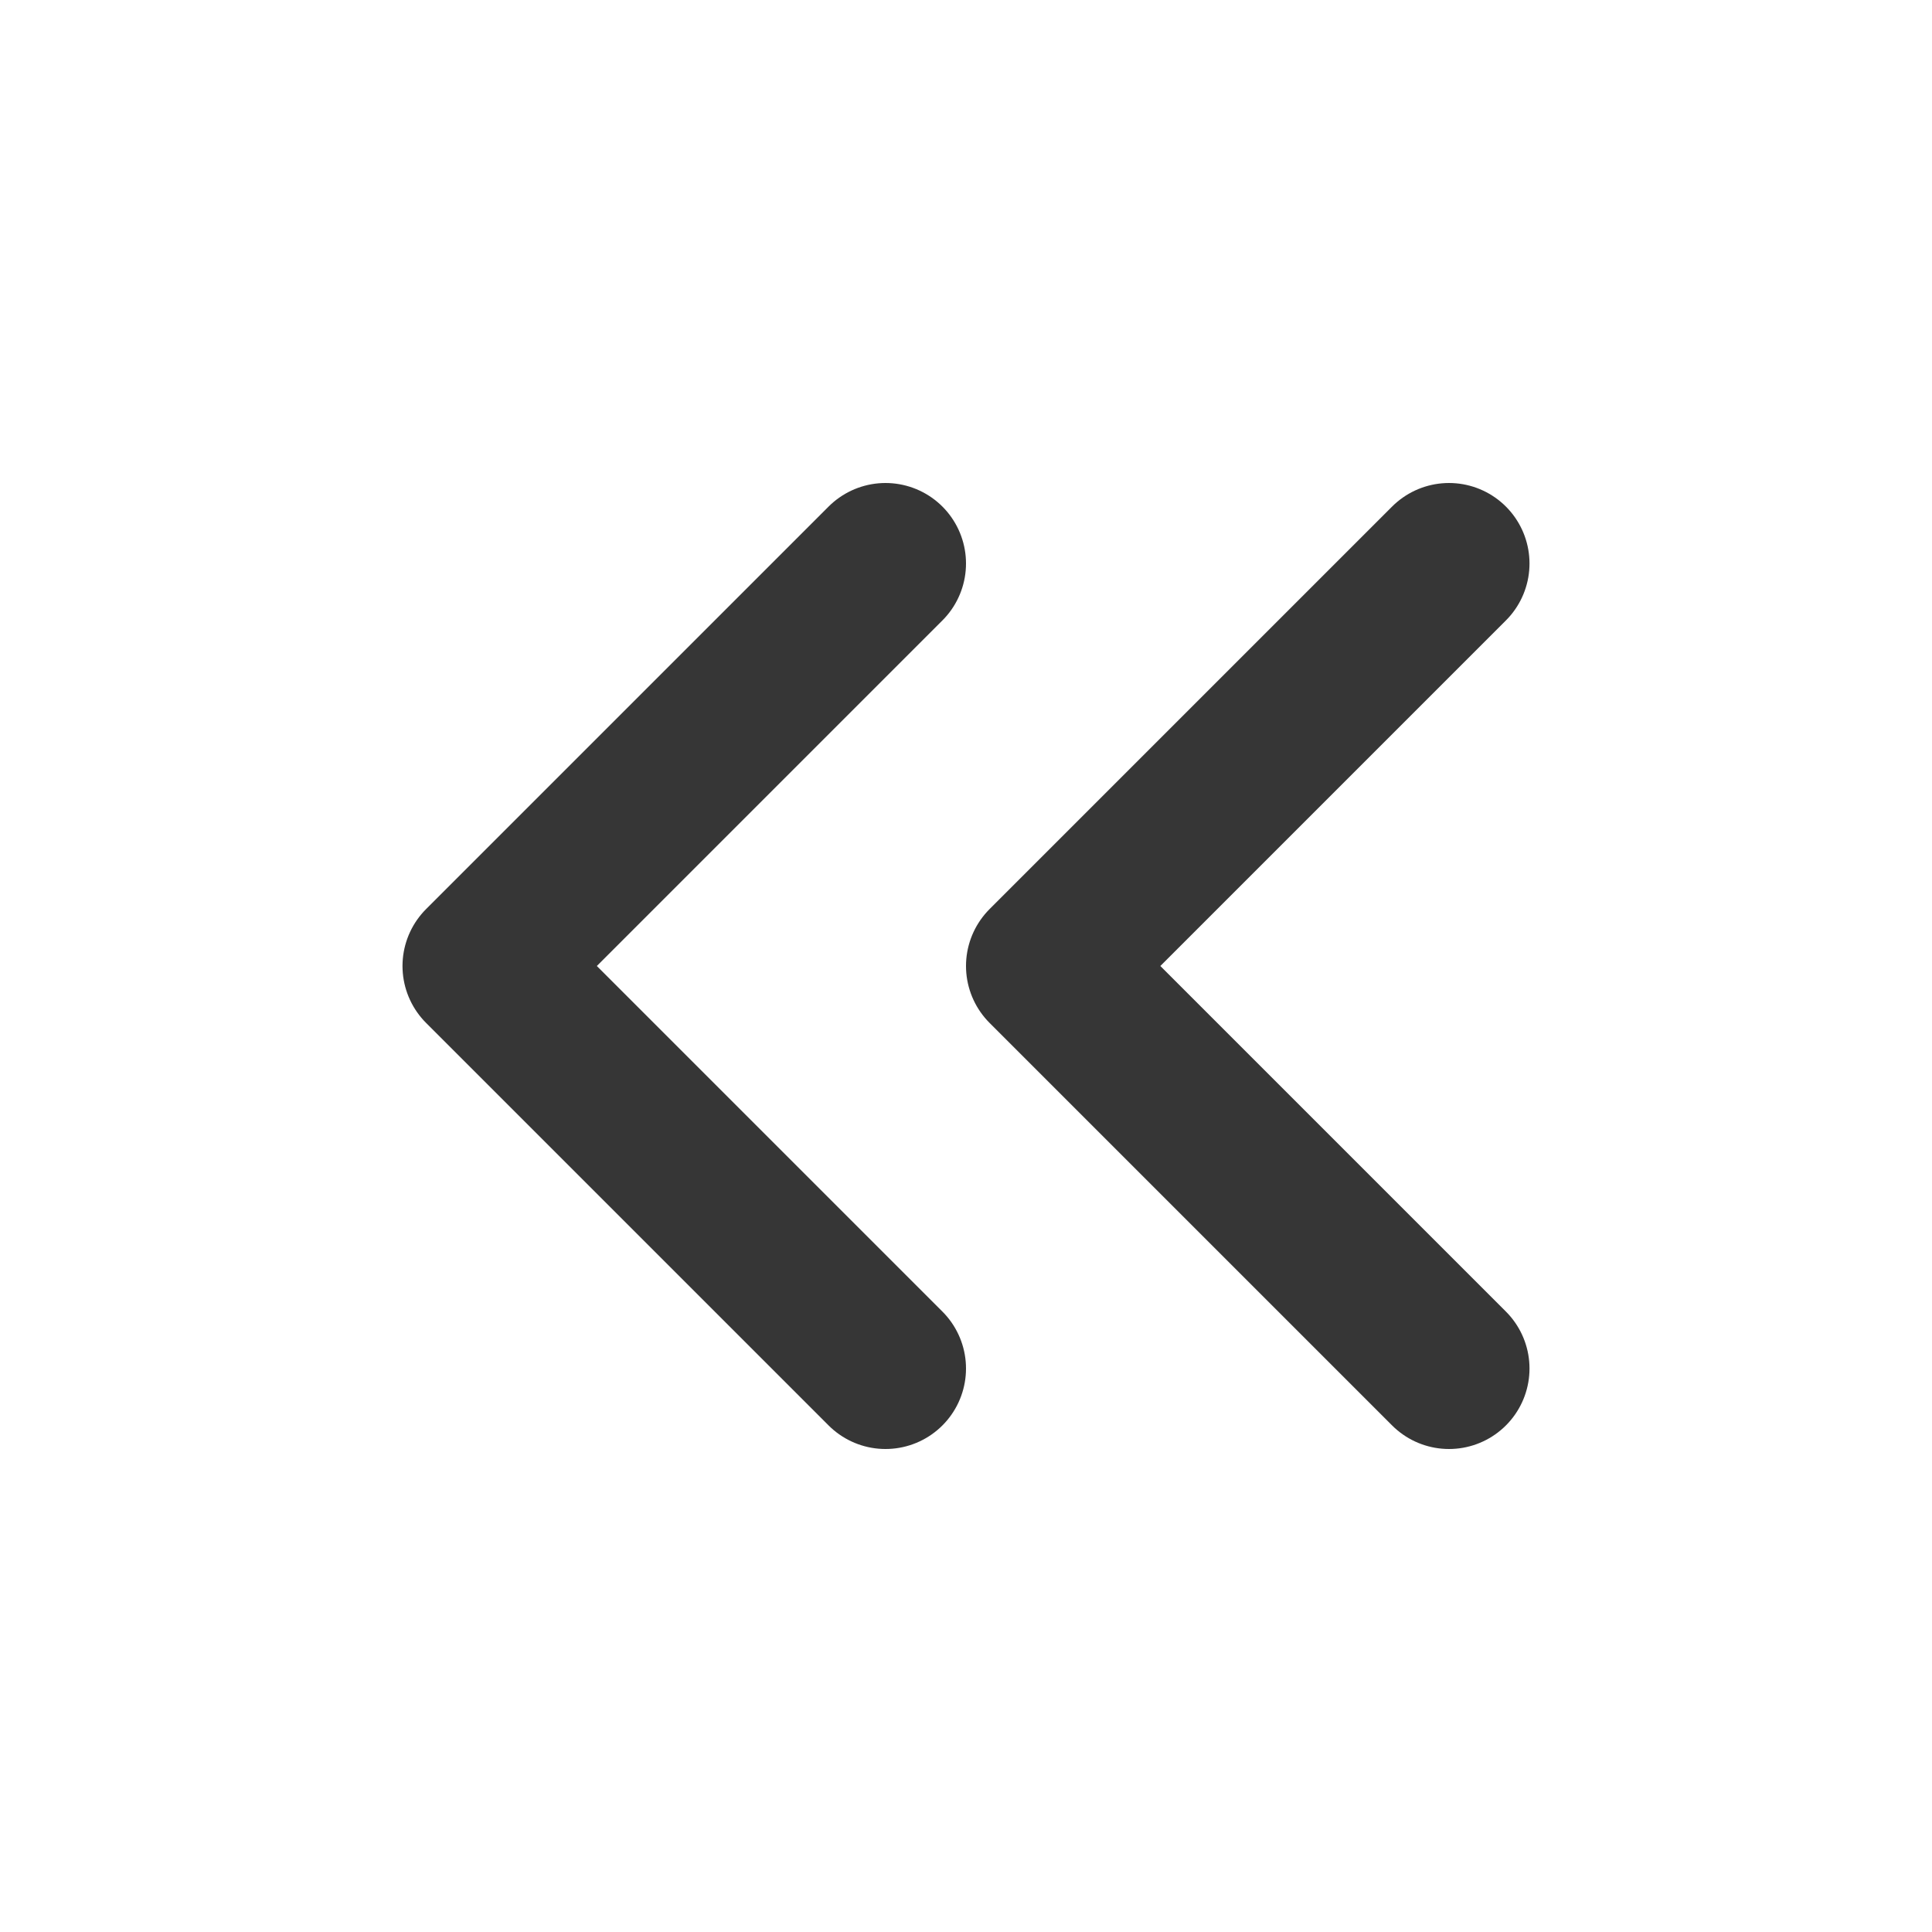
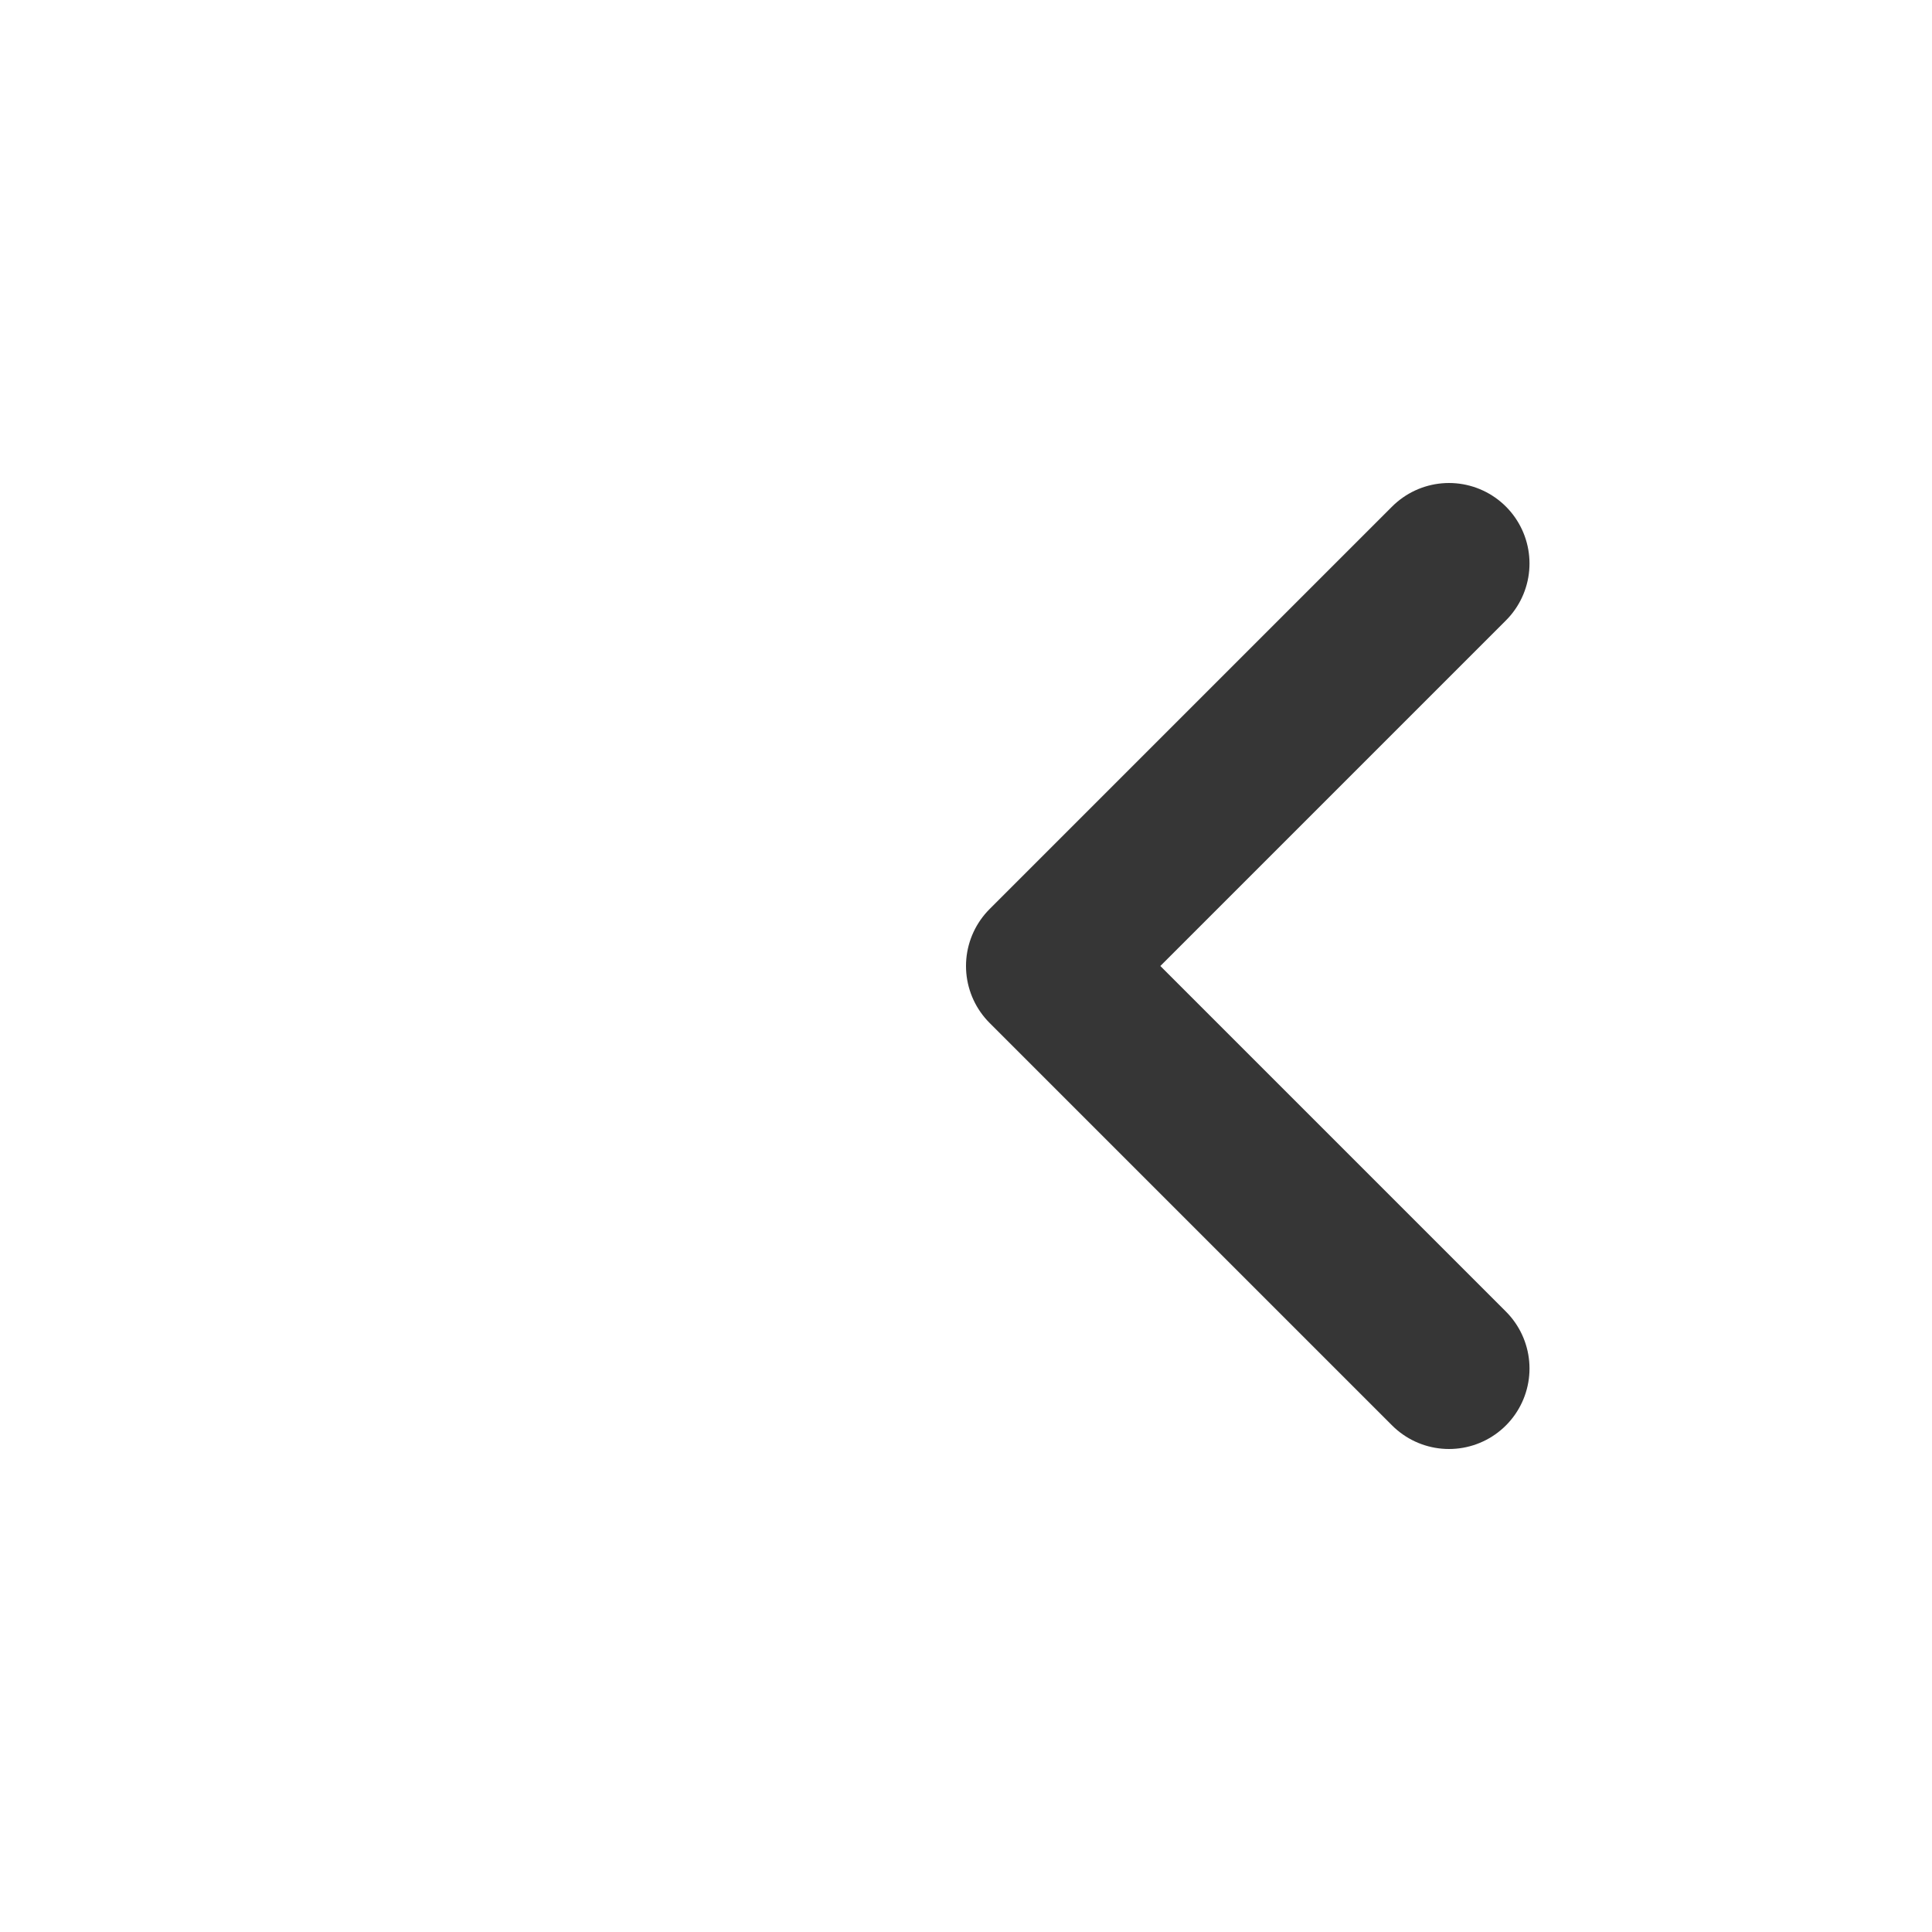
<svg xmlns="http://www.w3.org/2000/svg" width="24" height="24" fill="none" stroke="#363636" stroke-linecap="round" stroke-linejoin="round" stroke-width="2" class="feather feather-chevrons-left" viewBox="0 0 24 24">
-   <polyline points="11 17 6 12 11 7" />
  <polyline points="18 17 13 12 18 7" />
</svg>